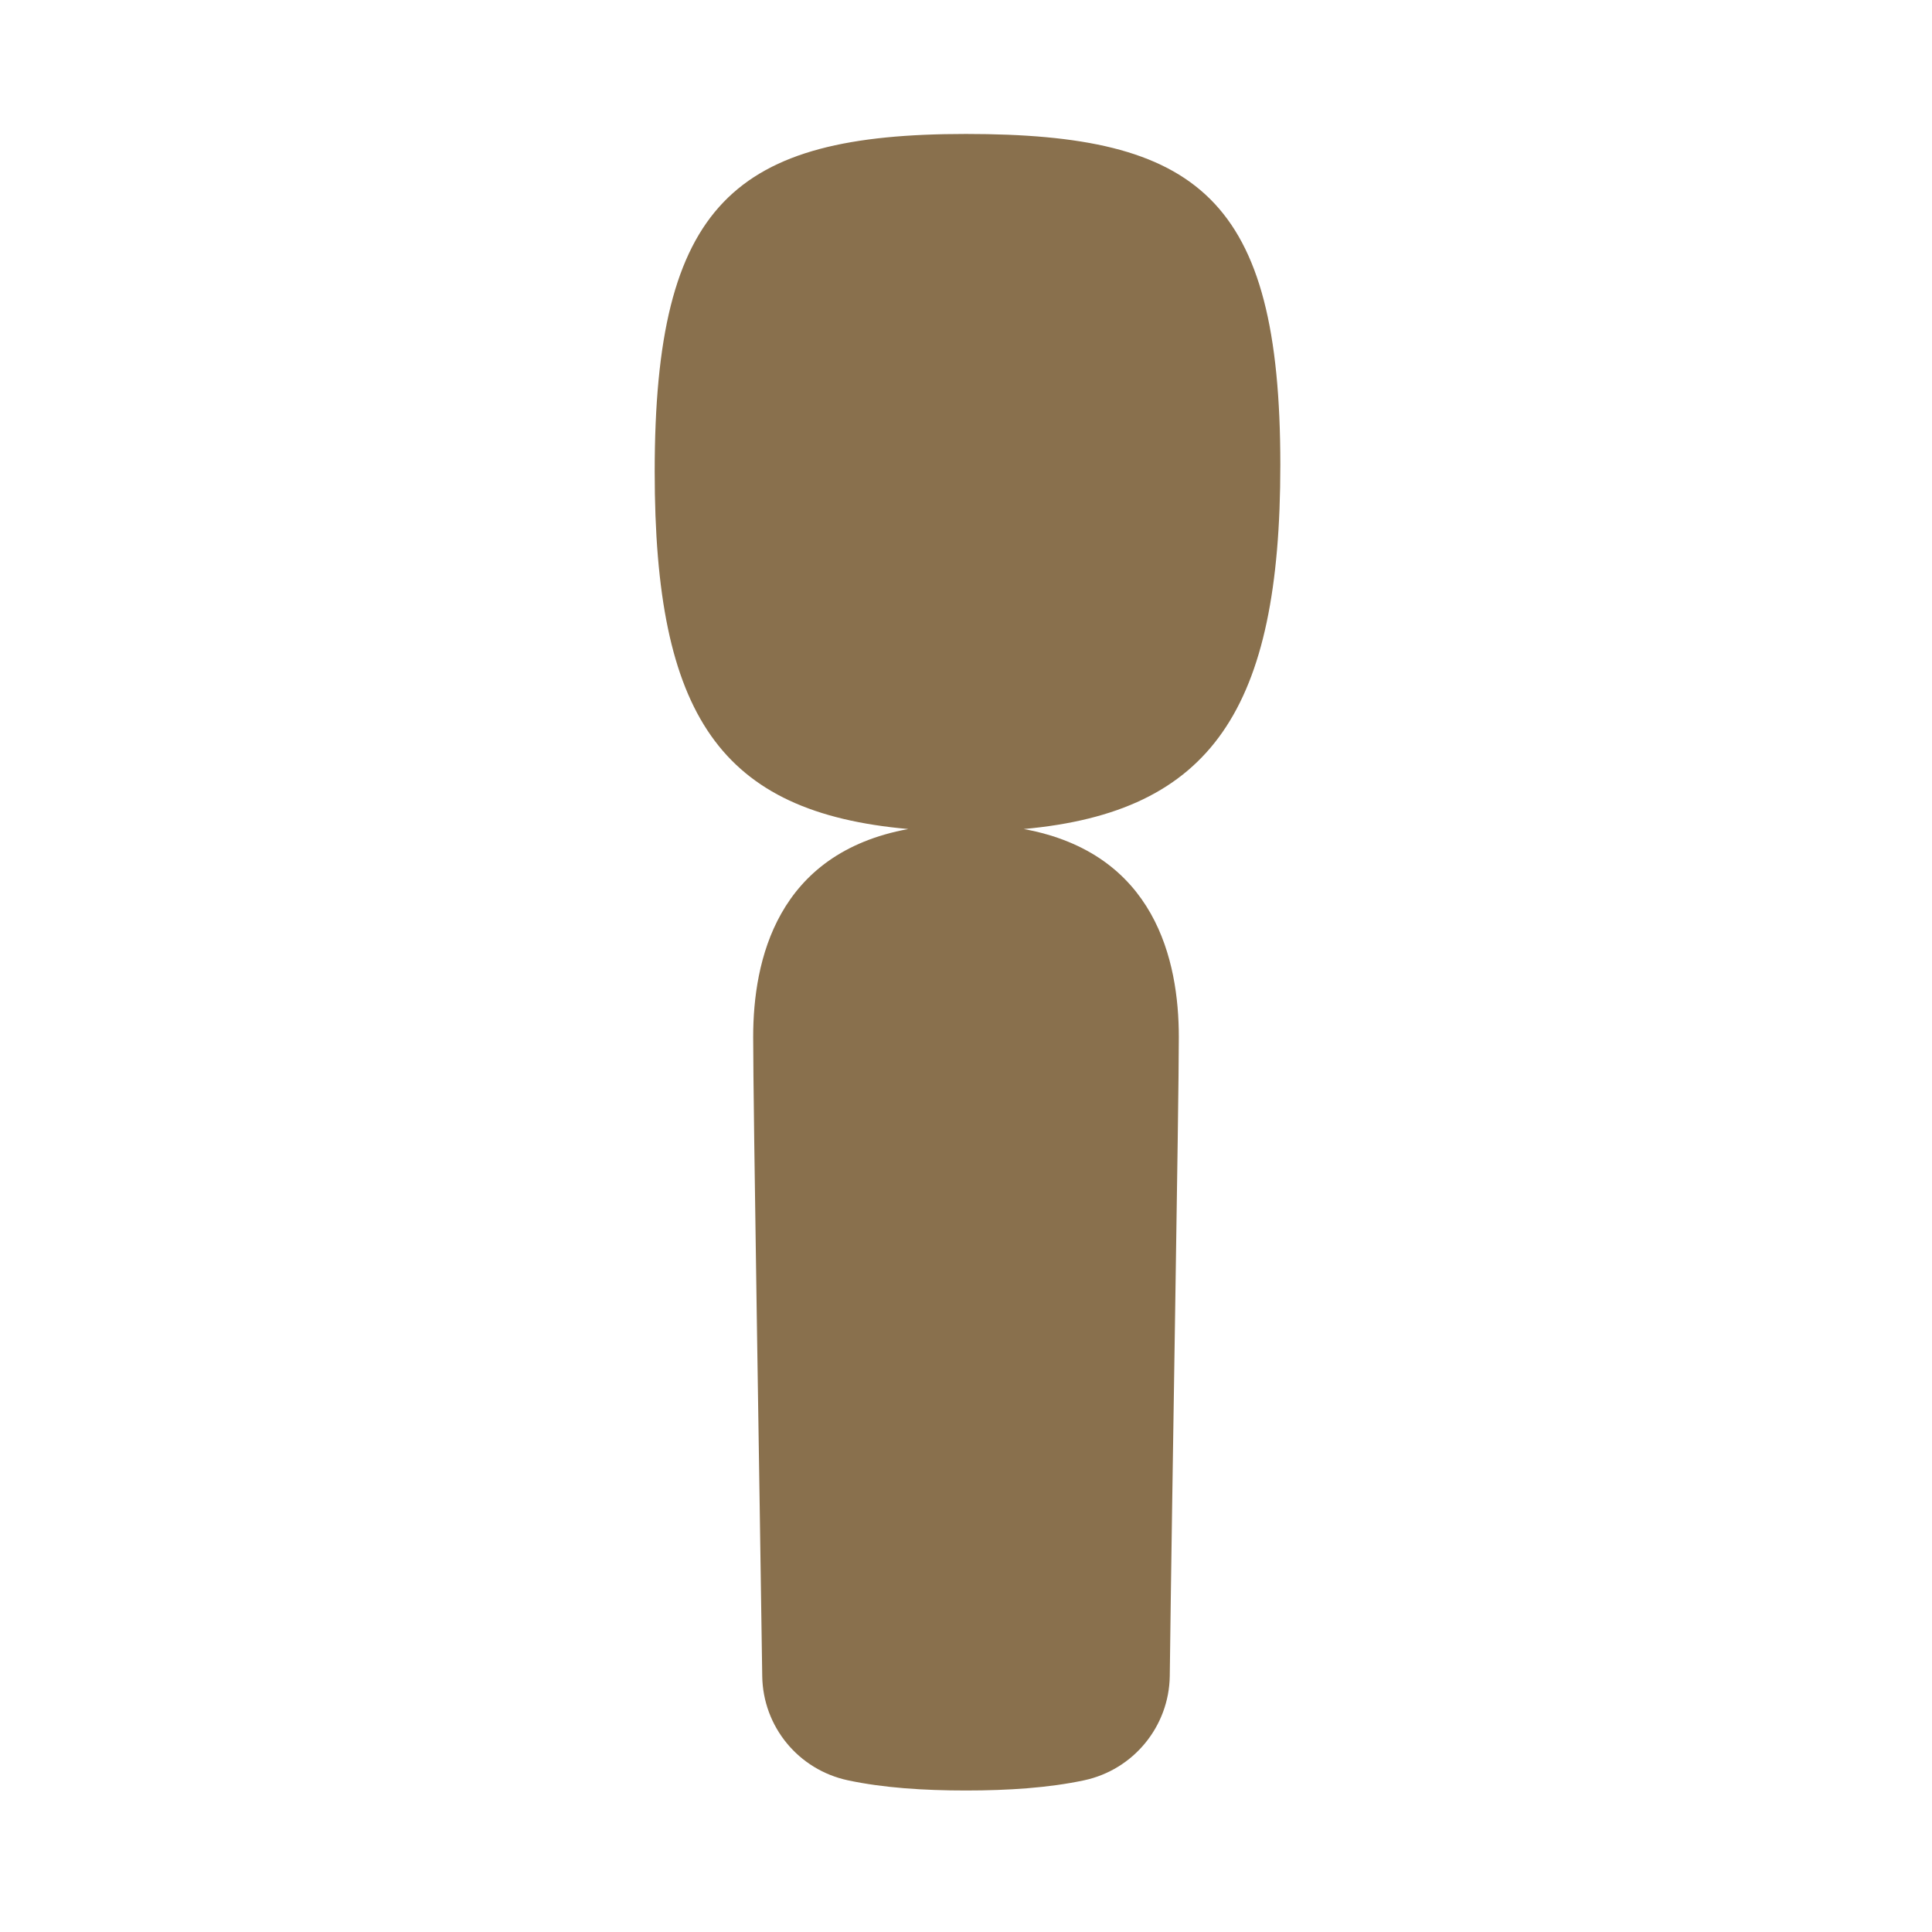
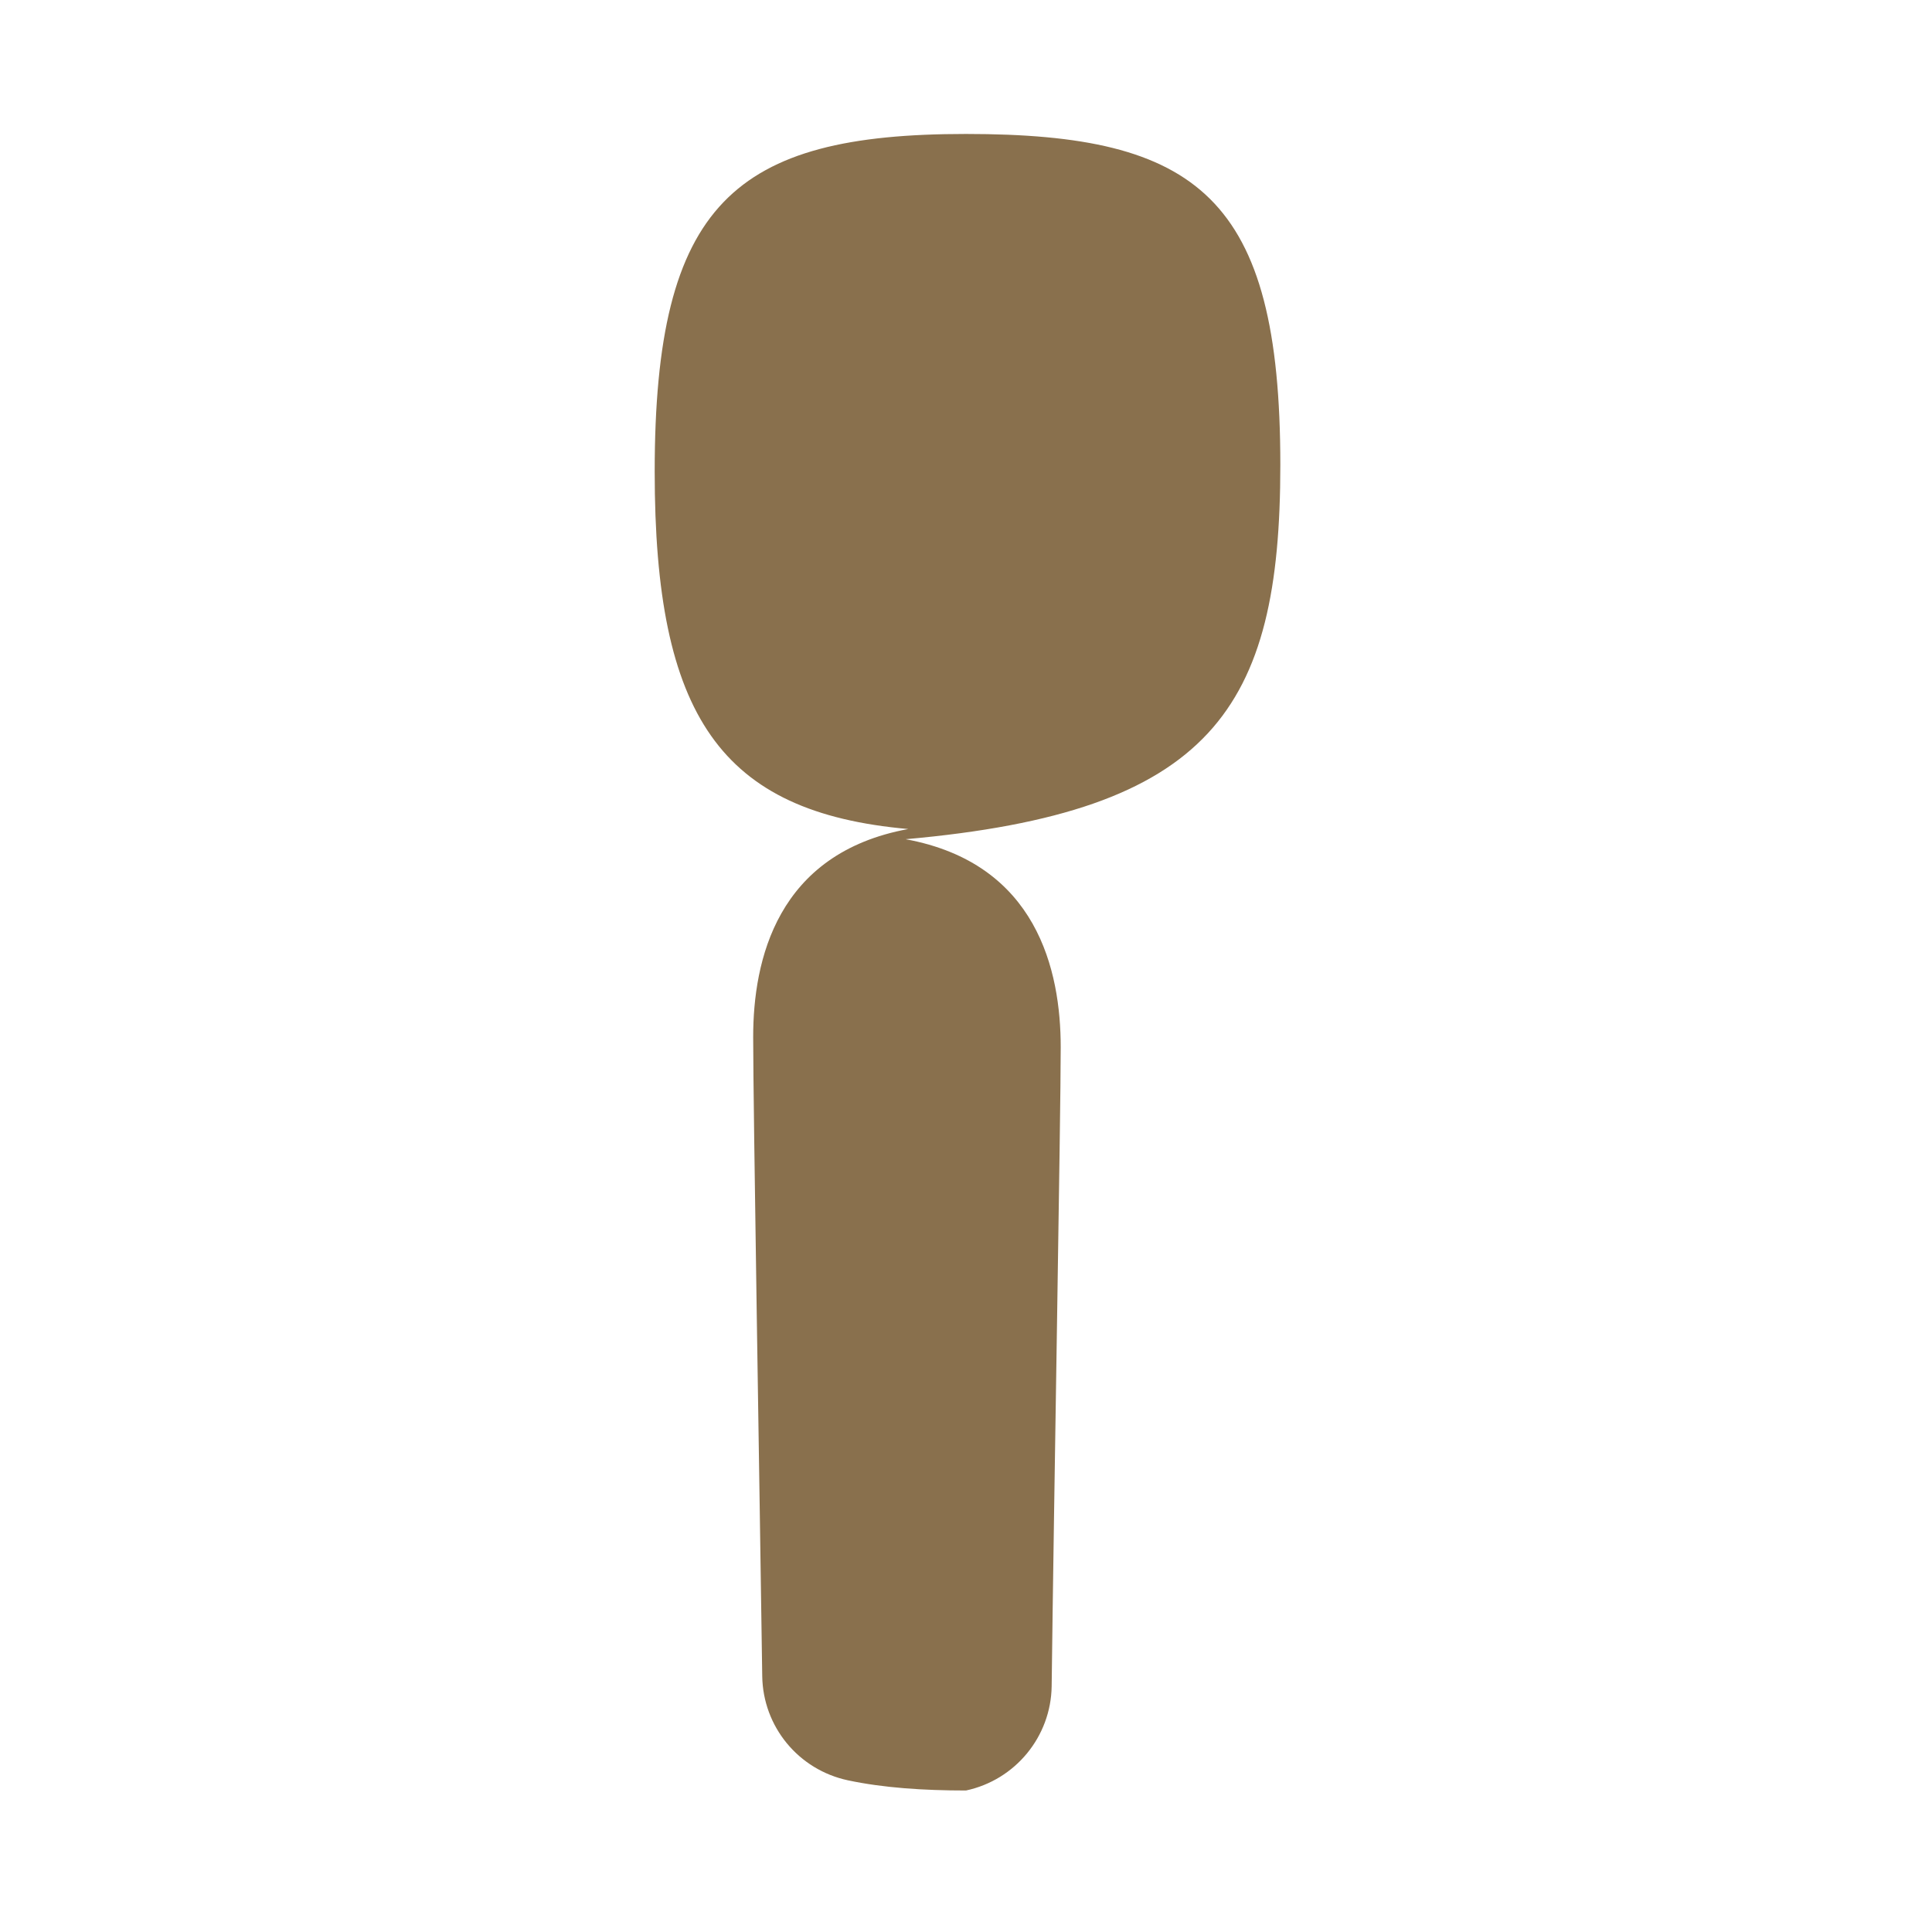
<svg xmlns="http://www.w3.org/2000/svg" version="1.1" id="_x32_" x="0px" y="0px" viewBox="0 0 512 512" style="enable-background:new 0 0 512 512;" xml:space="preserve">
  <style type="text/css">
	.st0{fill:#89704D;}
</style>
-   <path class="st0" d="M339.3,123.2c0-71-21.9-87.7-83.3-87.7c-61.4,0-82.5,18.4-82.5,89.5c0,64.7,17.4,90.3,67.2,94.7  c-34.9,6.4-41.1,34.9-41.1,55.1c0,18.6,1.7,119.5,2.4,169.4c0.2,13.4,9.6,24.8,22.7,27.6c9.4,2,20,2.7,31.3,2.7  c11.2,0,21.9-0.7,31.3-2.7c13.1-2.8,22.5-14.3,22.7-27.6c0.6-49.9,2.4-150.9,2.4-169.4c0-20.2-6.2-48.7-41.1-55.1  C321.1,215.2,339.3,187.9,339.3,123.2z" />
+   <path class="st0" d="M339.3,123.2c0-71-21.9-87.7-83.3-87.7c-61.4,0-82.5,18.4-82.5,89.5c0,64.7,17.4,90.3,67.2,94.7  c-34.9,6.4-41.1,34.9-41.1,55.1c0,18.6,1.7,119.5,2.4,169.4c0.2,13.4,9.6,24.8,22.7,27.6c9.4,2,20,2.7,31.3,2.7  c13.1-2.8,22.5-14.3,22.7-27.6c0.6-49.9,2.4-150.9,2.4-169.4c0-20.2-6.2-48.7-41.1-55.1  C321.1,215.2,339.3,187.9,339.3,123.2z" />
</svg>